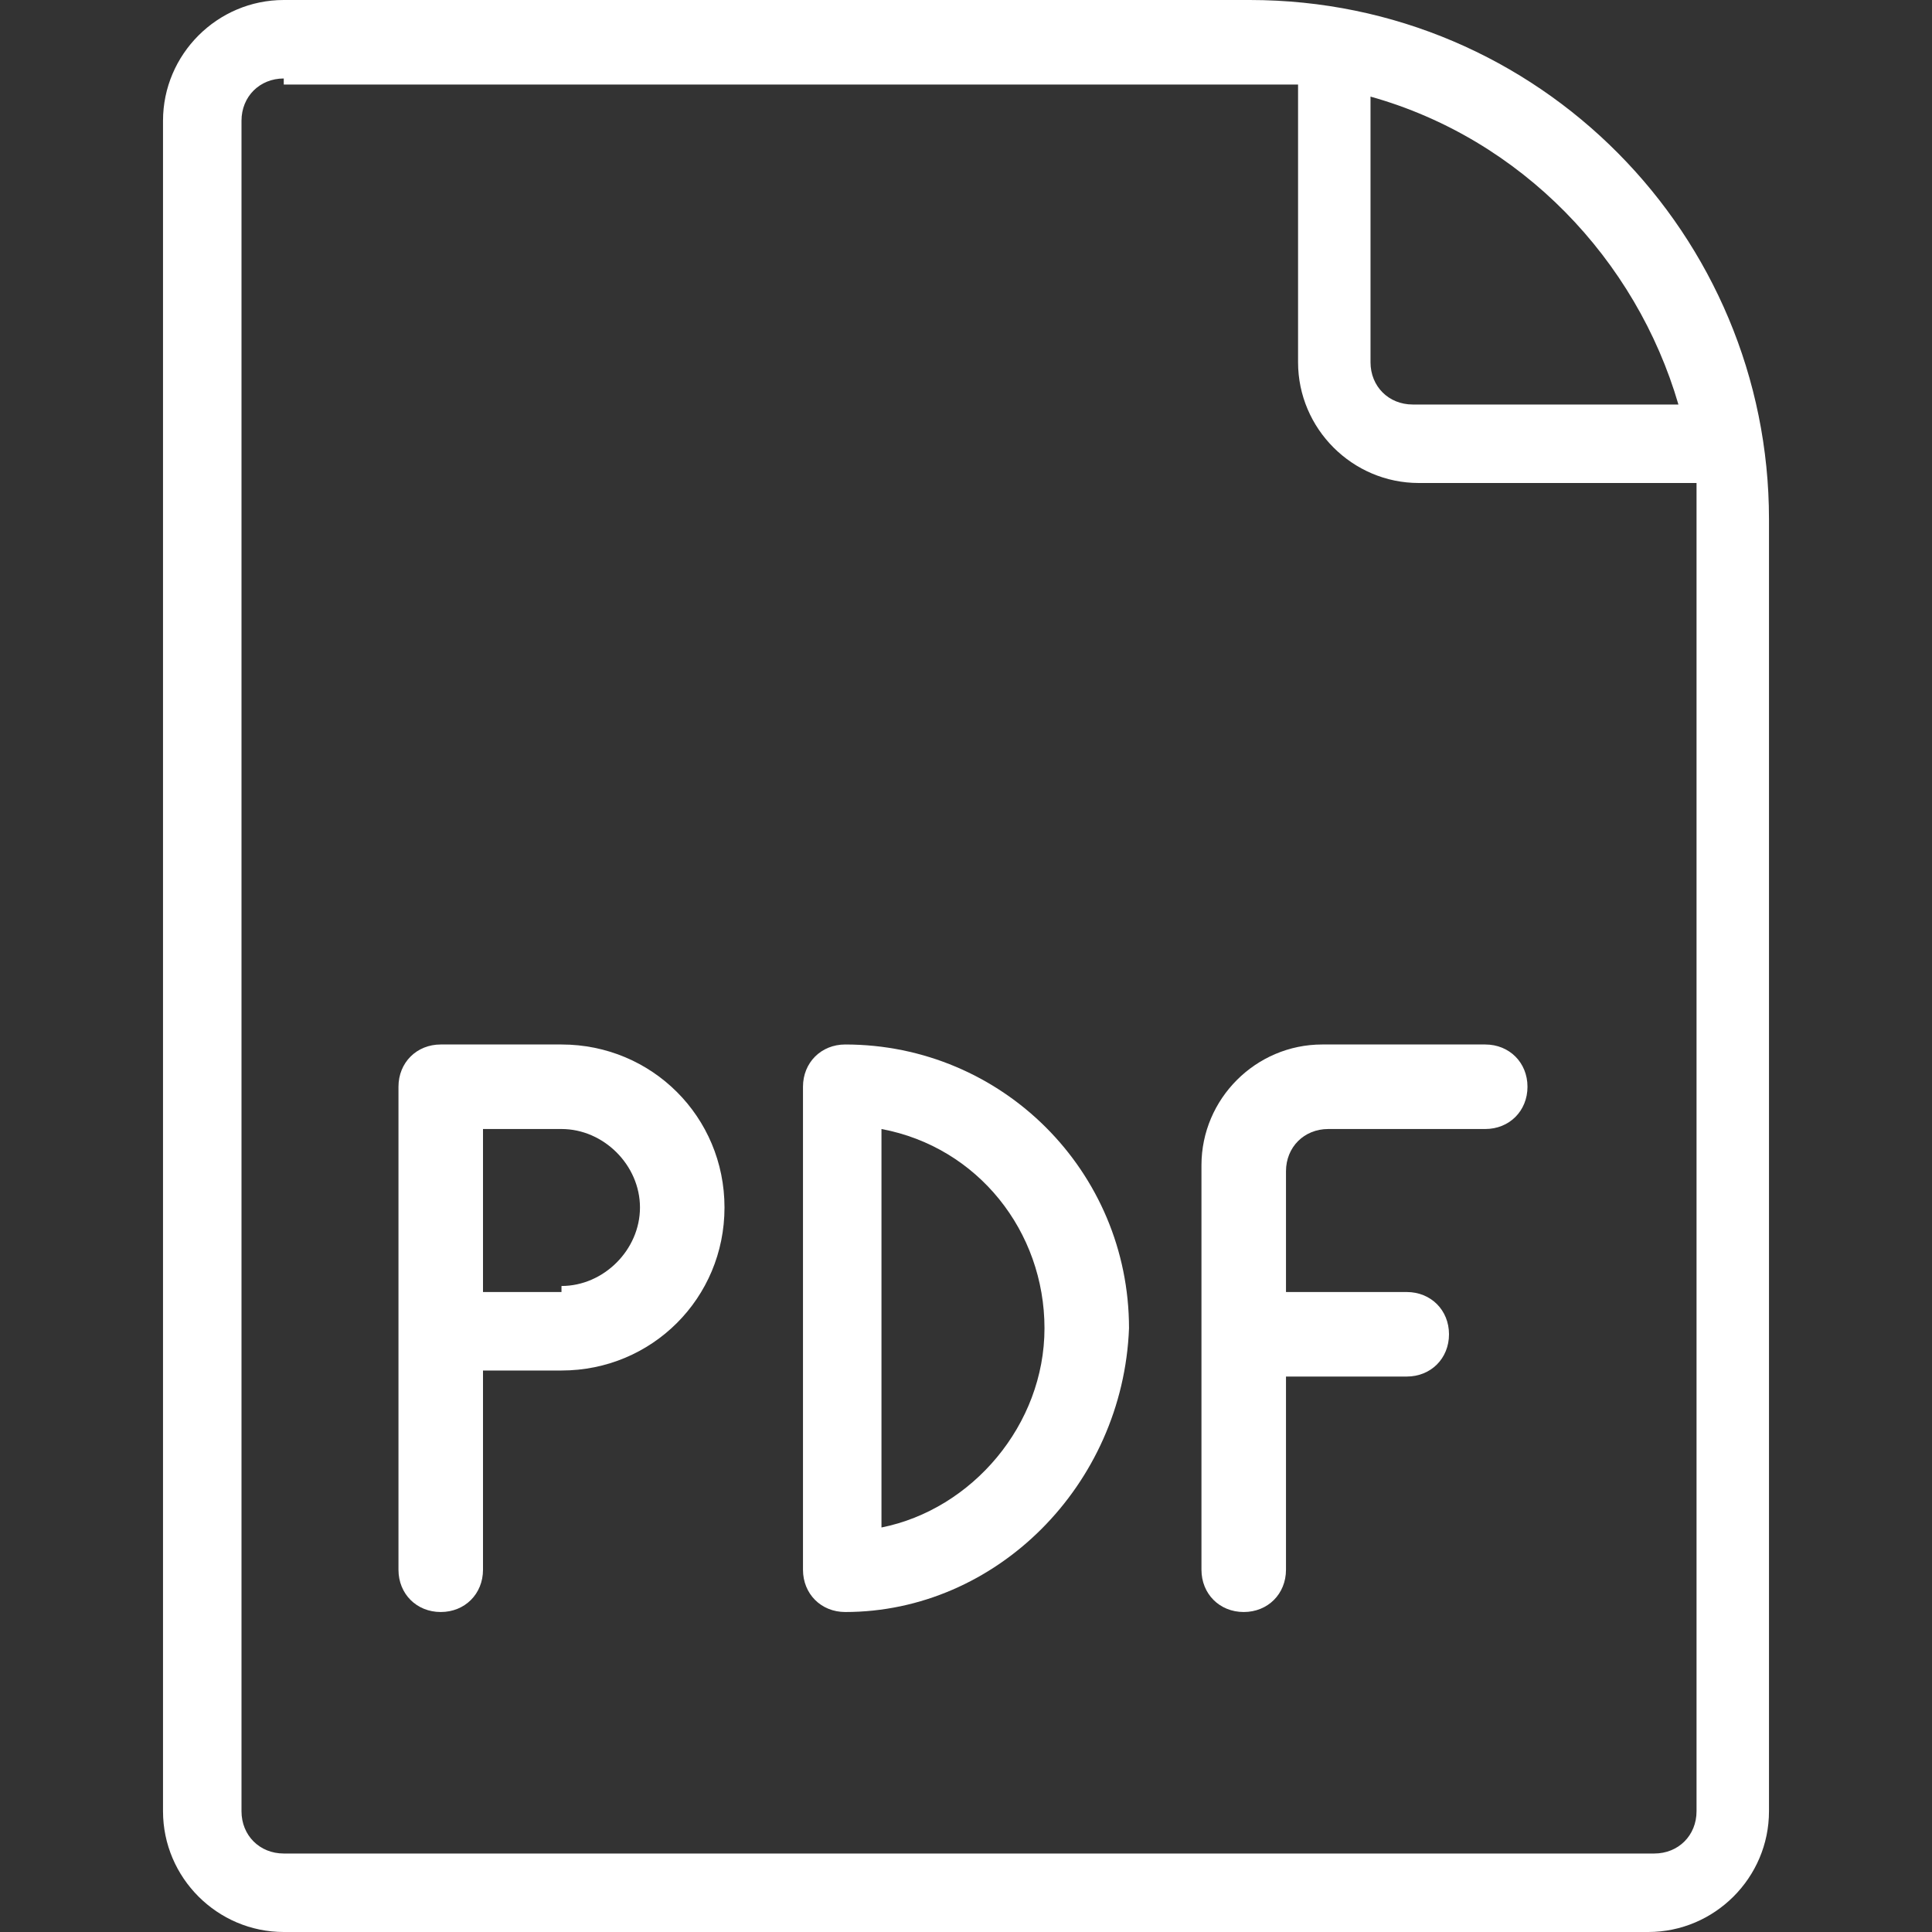
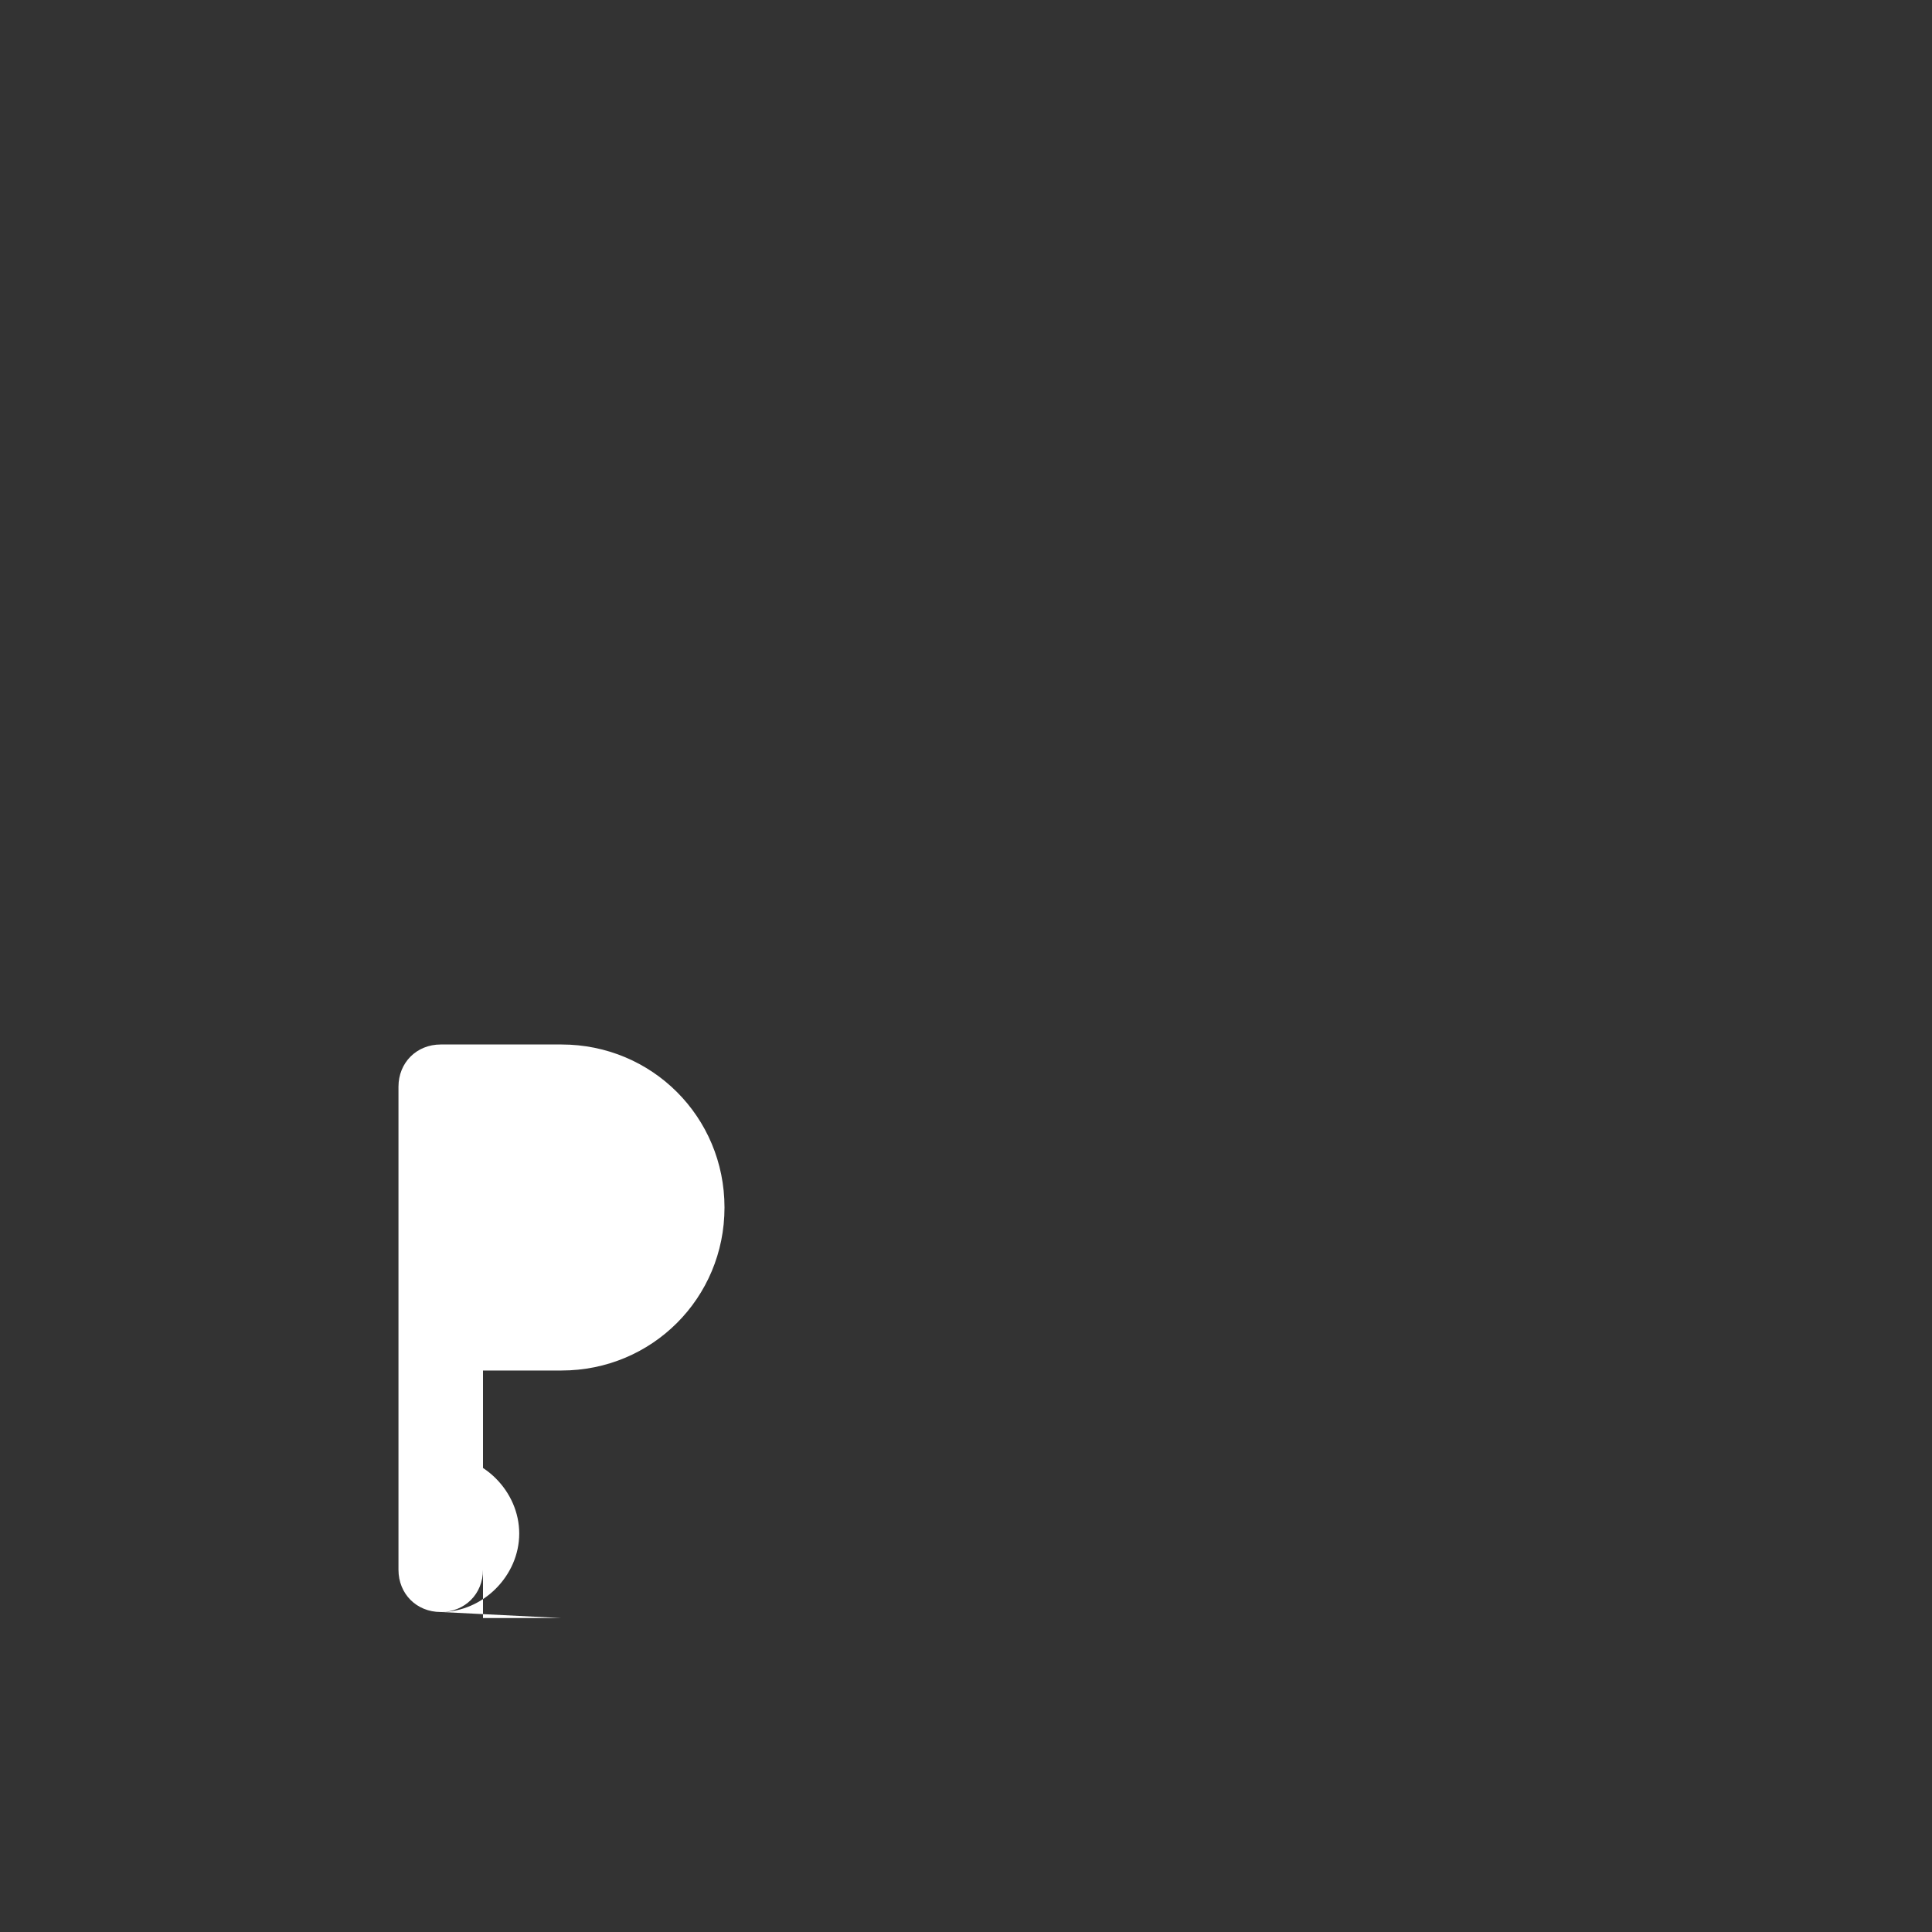
<svg xmlns="http://www.w3.org/2000/svg" version="1.1" id="Ebene_1" x="0px" y="0px" viewBox="0 0 32 32" style="enable-background:new 0 0 32 32;" xml:space="preserve">
  <rect x="0" y="0" width="32" height="32" fill="#333333" stroke="none" />
  <style type="text/css">
	.st0{fill:#FFFFFF;}
</style>
-   <path class="st0" d="M4.7,32c-1.1,0-2-0.9-2-2V2c0-1.1,0.9-2,2-2h16c4.8,0,8.6,3.9,8.6,8.6V30c0,1.1-0.9,2-2,2H4.7z M4.7,1.3  C4.3,1.3,4,1.6,4,2v28c0,0.4,0.3,0.7,0.7,0.7h22.7c0.4,0,0.7-0.3,0.7-0.7V8.6c0-0.2,0-0.4,0-0.6h-4.6c-1.1,0-2-0.9-2-2V1.4  c-0.2,0-0.4,0-0.6,0H4.7z M22.7,6c0,0.4,0.3,0.7,0.7,0.7h4.4c-0.7-2.4-2.6-4.4-5.1-5.1V6z" />
-   <path class="st0" d="M7.3,26.7c-0.4,0-0.7-0.3-0.7-0.7v-8c0-0.4,0.3-0.7,0.7-0.7h2c1.5,0,2.7,1.2,2.7,2.7c0,1.5-1.2,2.7-2.7,2.7H8  V26C8,26.4,7.7,26.7,7.3,26.7z M9.3,21.3c0.7,0,1.3-0.6,1.3-1.3s-0.6-1.3-1.3-1.3H8v2.7H9.3z" />
-   <path class="st0" d="M14,26.7c-0.4,0-0.7-0.3-0.7-0.7v-8c0-0.4,0.3-0.7,0.7-0.7c2.6,0,4.7,2.1,4.7,4.7C18.6,24.6,16.5,26.7,14,26.7z   M14.6,25.3c1.5-0.3,2.7-1.7,2.7-3.3c0-1.6-1.1-3-2.7-3.3V25.3z" />
-   <path class="st0" d="M20.6,26.7c-0.4,0-0.7-0.3-0.7-0.7v-6.7c0-1.1,0.9-2,2-2h2.7c0.4,0,0.7,0.3,0.7,0.7s-0.3,0.7-0.7,0.7H22  c-0.4,0-0.7,0.3-0.7,0.7v2h2c0.4,0,0.7,0.3,0.7,0.7s-0.3,0.7-0.7,0.7h-2V26C21.3,26.4,21,26.7,20.6,26.7z" />
+   <path class="st0" d="M7.3,26.7c-0.4,0-0.7-0.3-0.7-0.7v-8c0-0.4,0.3-0.7,0.7-0.7h2c1.5,0,2.7,1.2,2.7,2.7c0,1.5-1.2,2.7-2.7,2.7H8  V26C8,26.4,7.7,26.7,7.3,26.7z c0.7,0,1.3-0.6,1.3-1.3s-0.6-1.3-1.3-1.3H8v2.7H9.3z" />
</svg>